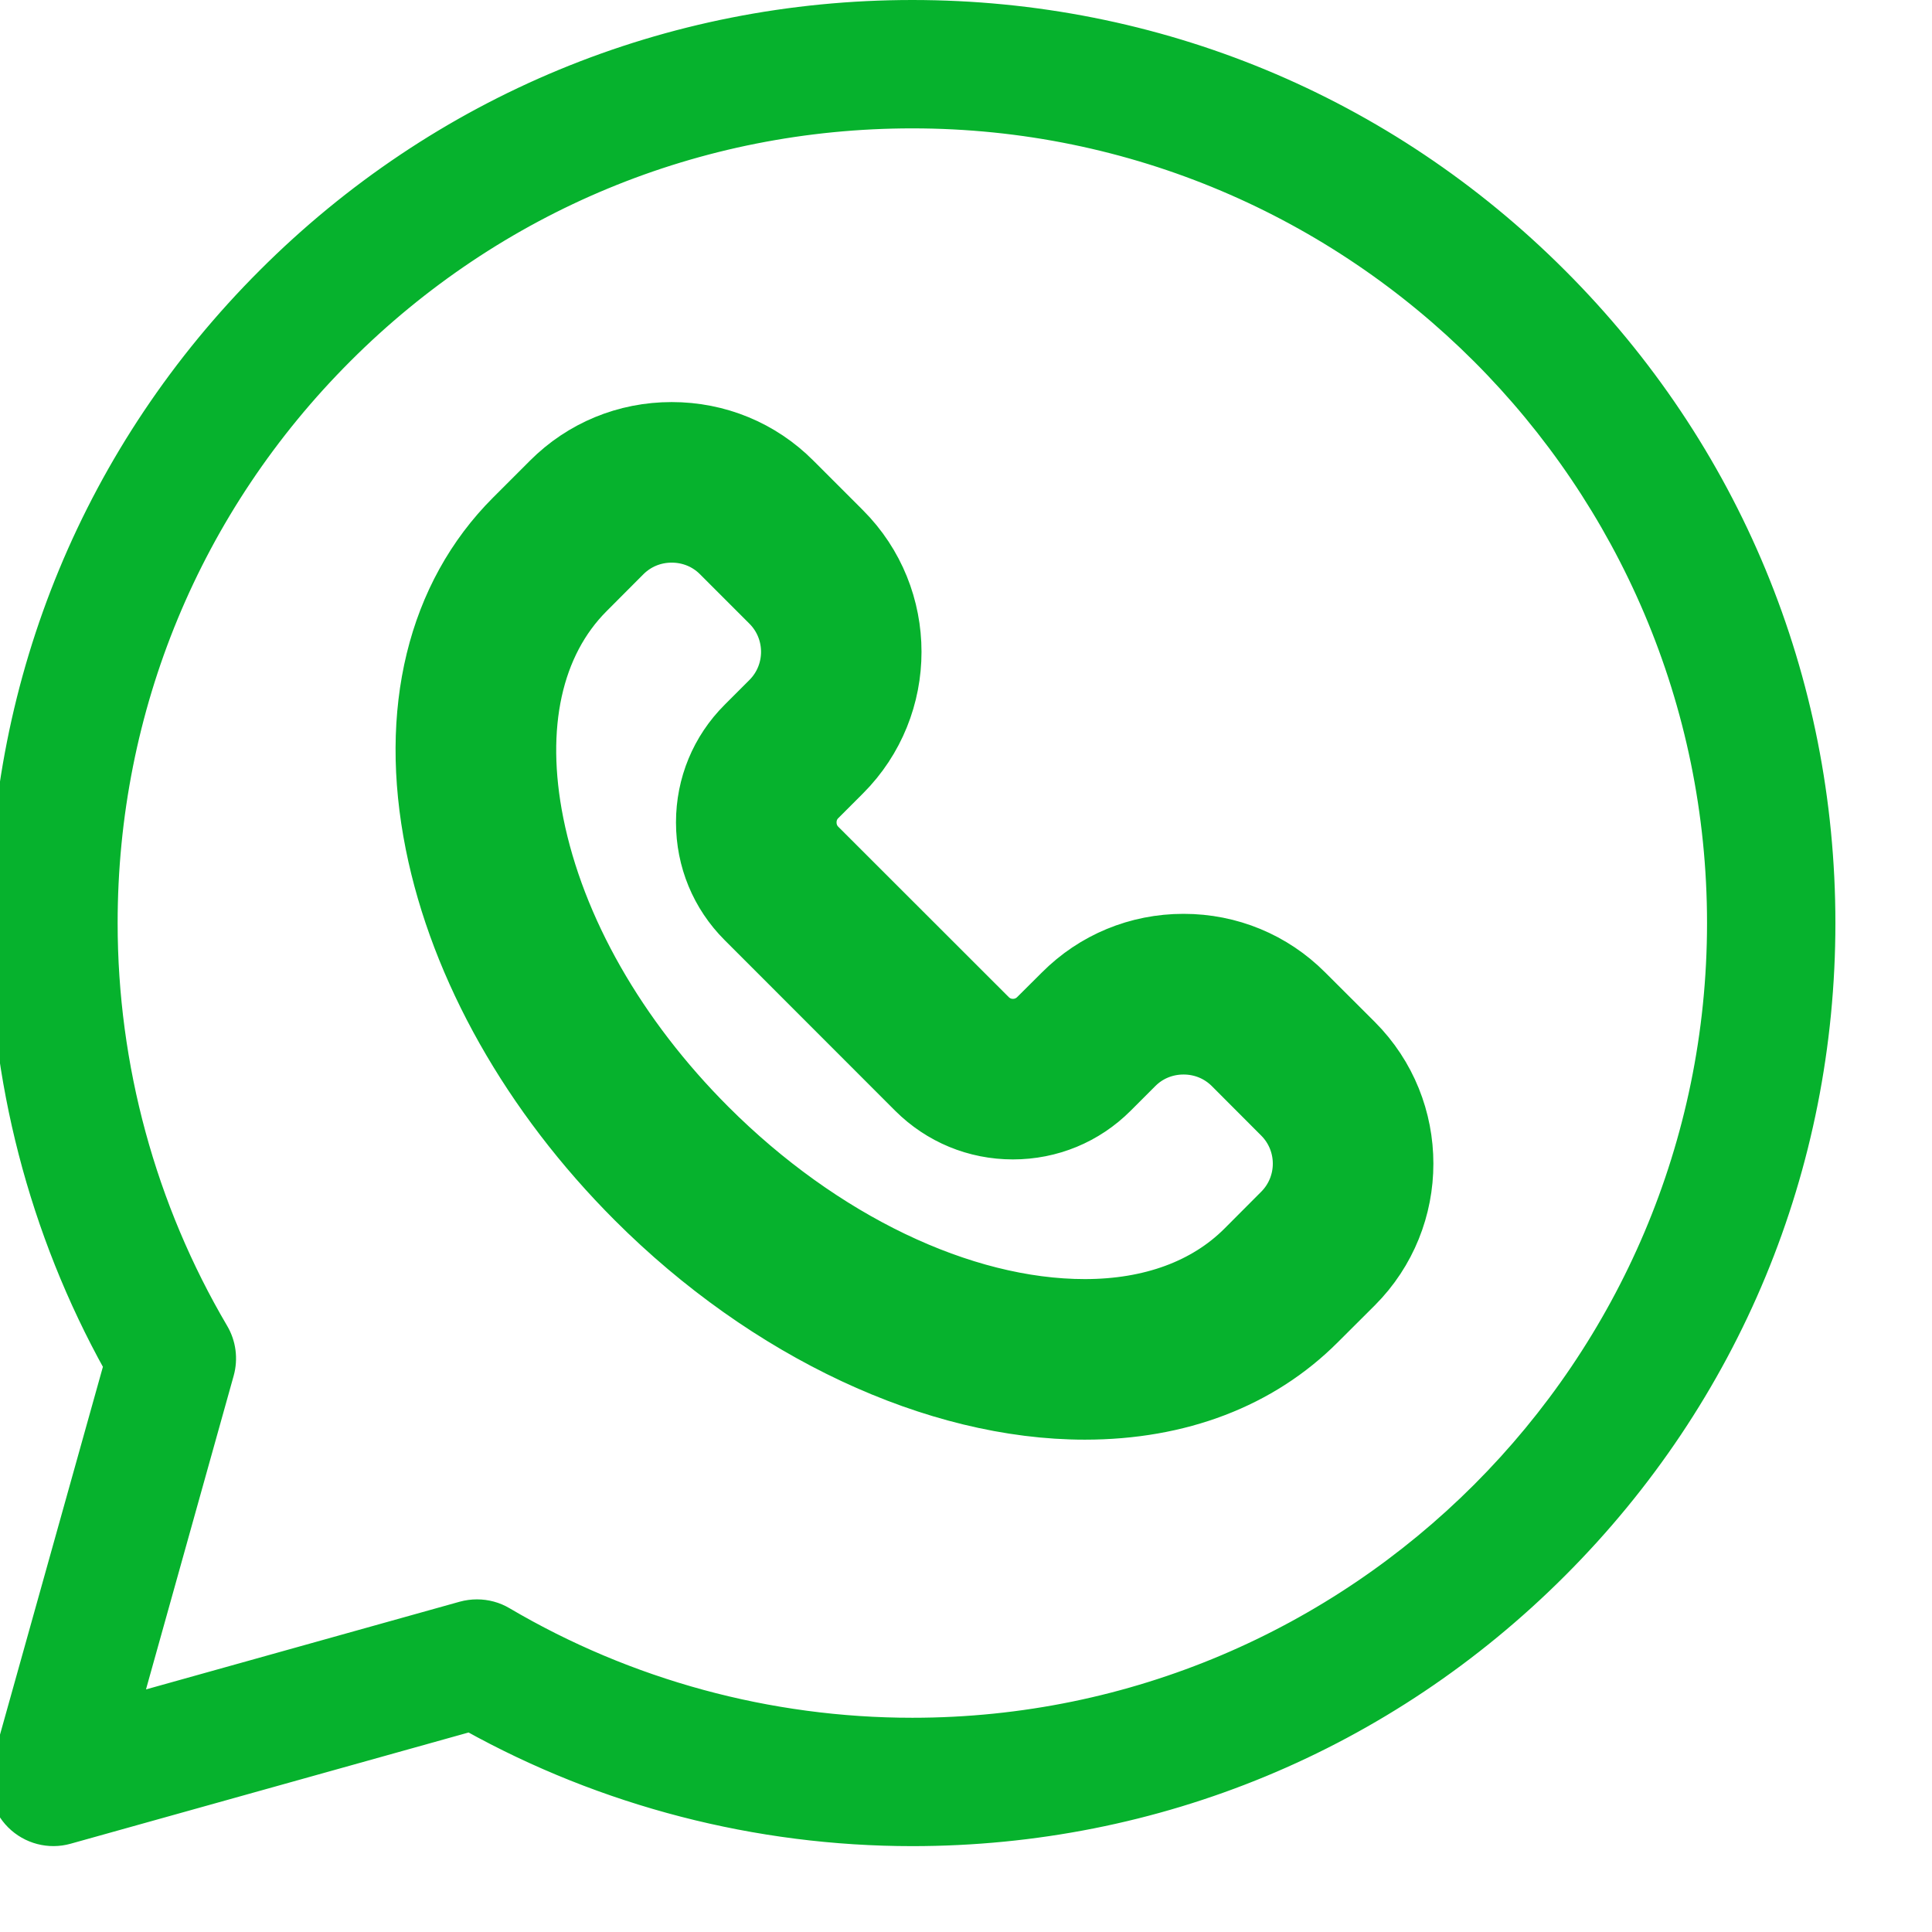
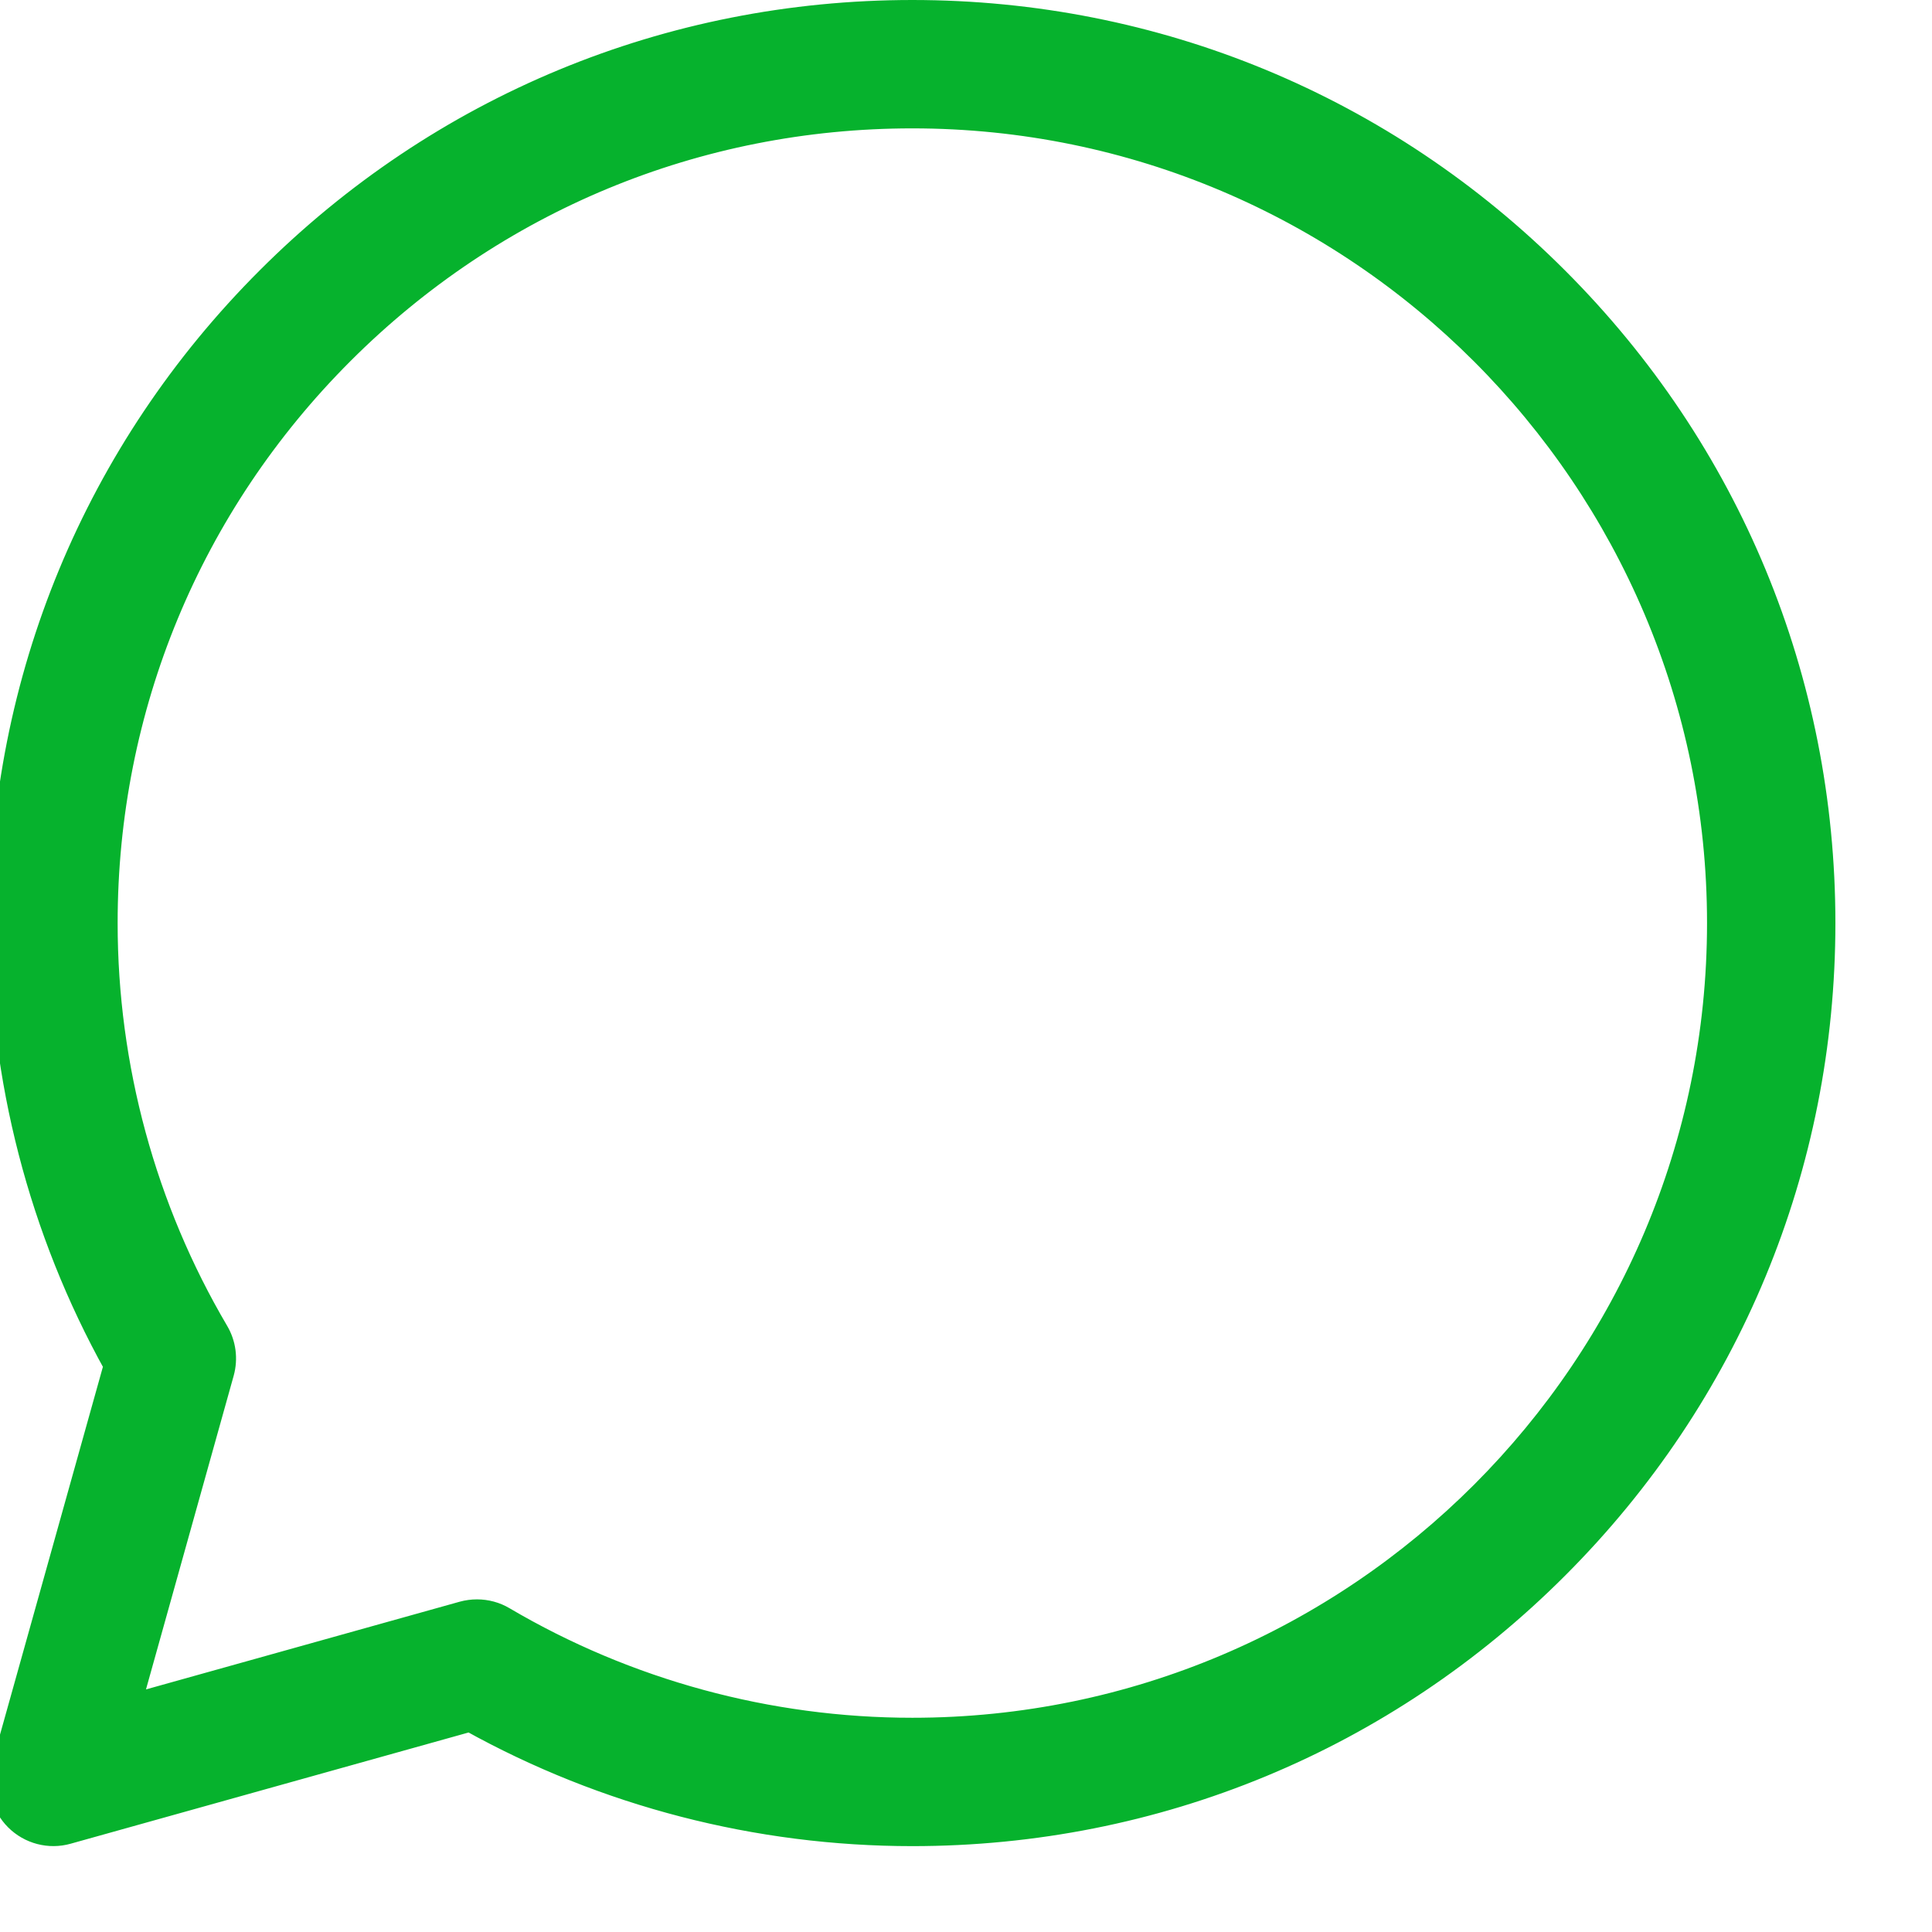
<svg xmlns="http://www.w3.org/2000/svg" width="18" height="18" viewBox="0 0 18 18" fill="none">
  <path d="M14.51 2.59C12.905 0.984 10.77 0.1 8.5 0.1C8.5 0.1 8.5 0.1 8.5 0.1C6.23 0.1 4.095 0.984 2.49 2.59C0.884 4.195 0 6.33 0 8.6C6.64063e-05 10.045 0.368 11.466 1.066 12.722L0.018 16.468C-0.03 16.641 0.019 16.827 0.146 16.954C0.273 17.081 0.459 17.13 0.632 17.081L4.378 16.034C5.634 16.732 7.055 17.1 8.5 17.1C10.77 17.1 12.905 16.216 14.51 14.61C16.116 13.005 17 10.87 17 8.6C17 6.329 16.116 4.195 14.51 2.59ZM8.5 16.104C7.16 16.104 5.845 15.746 4.697 15.07C4.62 15.024 4.532 15.001 4.444 15.001C4.399 15.001 4.354 15.007 4.31 15.019L1.216 15.884L2.081 12.79C2.117 12.659 2.099 12.52 2.03 12.403C1.354 11.255 0.996 9.939 0.996 8.6C0.996 6.596 1.777 4.711 3.194 3.294C4.611 1.877 6.496 1.096 8.5 1.096C12.637 1.096 16.004 4.462 16.004 8.6C16.004 12.738 12.638 16.104 8.5 16.104Z" fill="#06B22D" stroke="#06B22D" stroke-width="0.2" />
-   <path d="M12.17 9.237C11.866 8.932 11.46 8.764 11.027 8.764C10.594 8.764 10.188 8.932 9.884 9.237L9.653 9.467C9.596 9.524 9.519 9.556 9.437 9.556C9.355 9.556 9.279 9.524 9.222 9.467L7.632 7.878C7.575 7.821 7.544 7.744 7.544 7.662C7.544 7.58 7.575 7.504 7.632 7.447L7.863 7.216C8.493 6.586 8.493 5.56 7.863 4.93L7.401 4.468C7.097 4.163 6.691 3.996 6.258 3.996C5.825 3.996 5.42 4.163 5.115 4.468L4.771 4.812C4.043 5.54 3.778 6.625 4.026 7.866C4.26 9.033 4.927 10.215 5.906 11.194C7.139 12.427 8.71 13.163 10.107 13.163H10.107C10.988 13.163 11.742 12.875 12.287 12.329L12.632 11.985C13.262 11.354 13.262 10.329 12.632 9.698L12.17 9.237ZM11.927 11.28L11.583 11.625C11.228 11.979 10.718 12.167 10.107 12.167H10.107C8.968 12.167 7.661 11.54 6.61 10.489C5.769 9.648 5.199 8.647 5.003 7.67C4.822 6.766 4.99 6.002 5.475 5.517L5.819 5.172C5.936 5.056 6.091 4.992 6.258 4.992C6.425 4.992 6.581 5.056 6.697 5.172L7.159 5.634C7.401 5.876 7.401 6.27 7.159 6.512L6.928 6.743C6.683 6.988 6.548 7.314 6.548 7.662C6.548 8.011 6.683 8.337 6.928 8.582L8.517 10.172C8.763 10.417 9.089 10.552 9.437 10.552C9.786 10.552 10.112 10.417 10.357 10.172L10.588 9.941C10.704 9.825 10.86 9.761 11.027 9.761C11.194 9.761 11.349 9.825 11.466 9.941L11.927 10.403C12.169 10.645 12.169 11.038 11.927 11.28Z" fill="#06B22D" stroke="#06B22D" stroke-width="0.5" />
</svg>